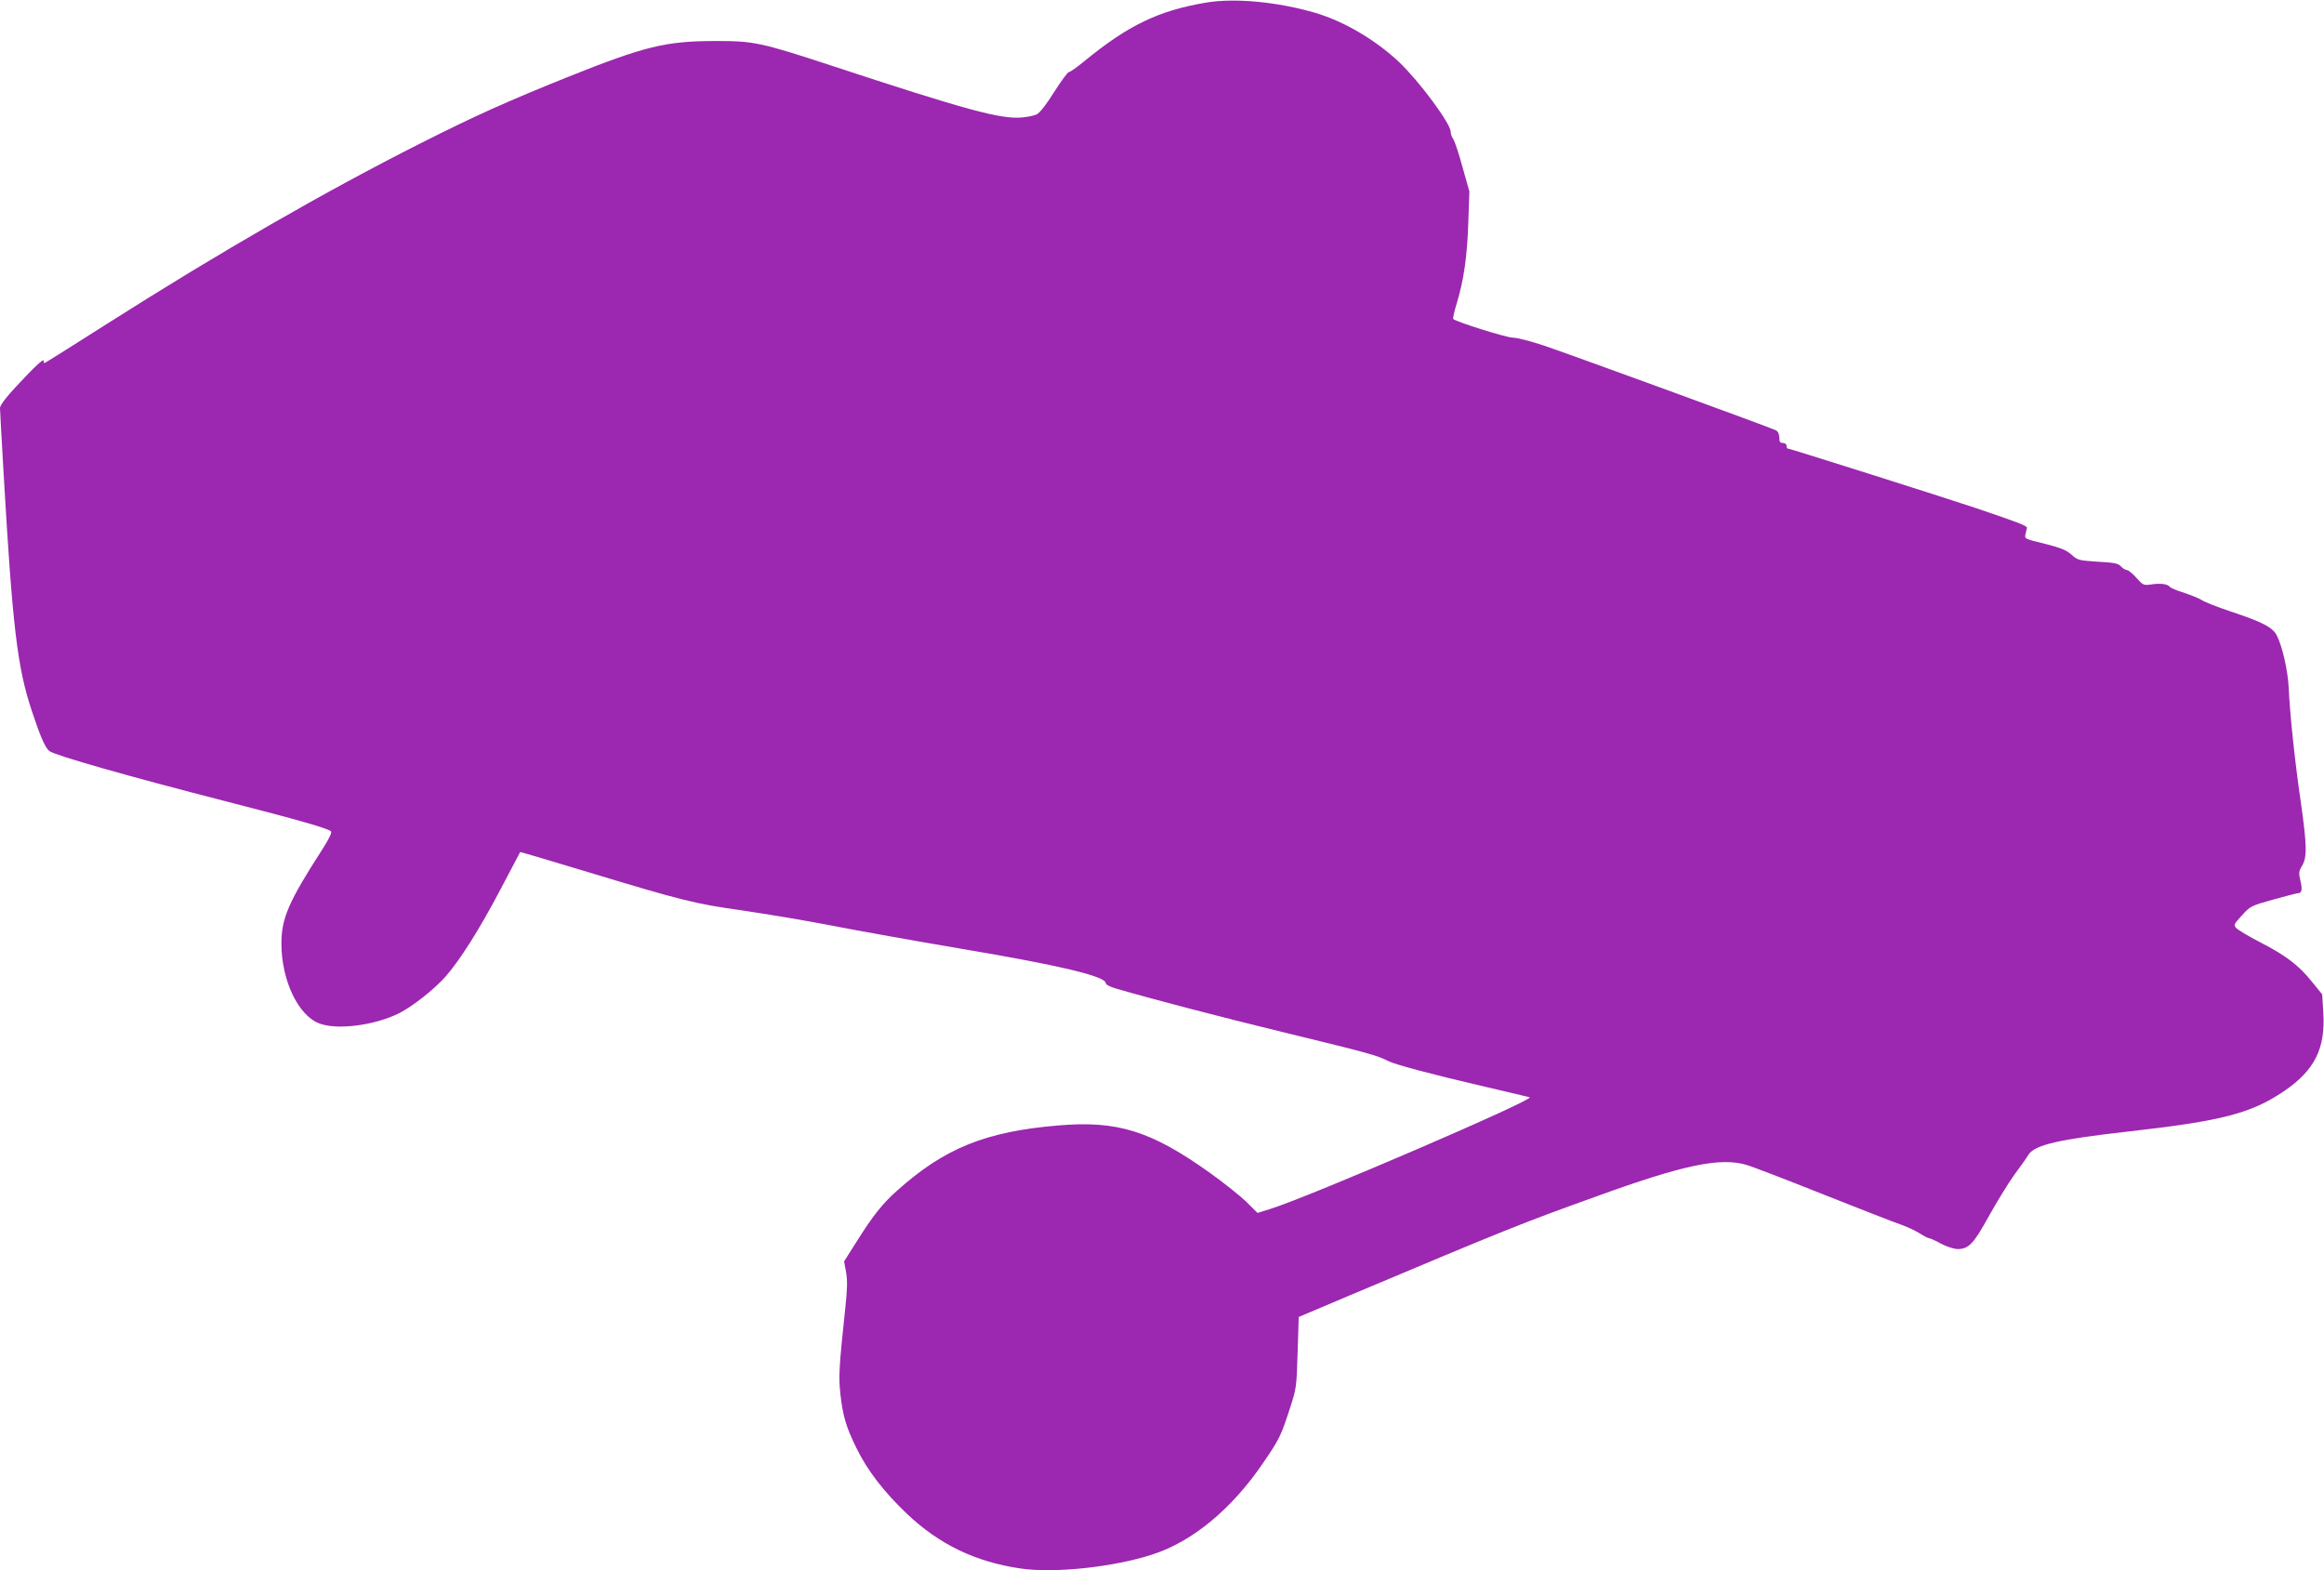
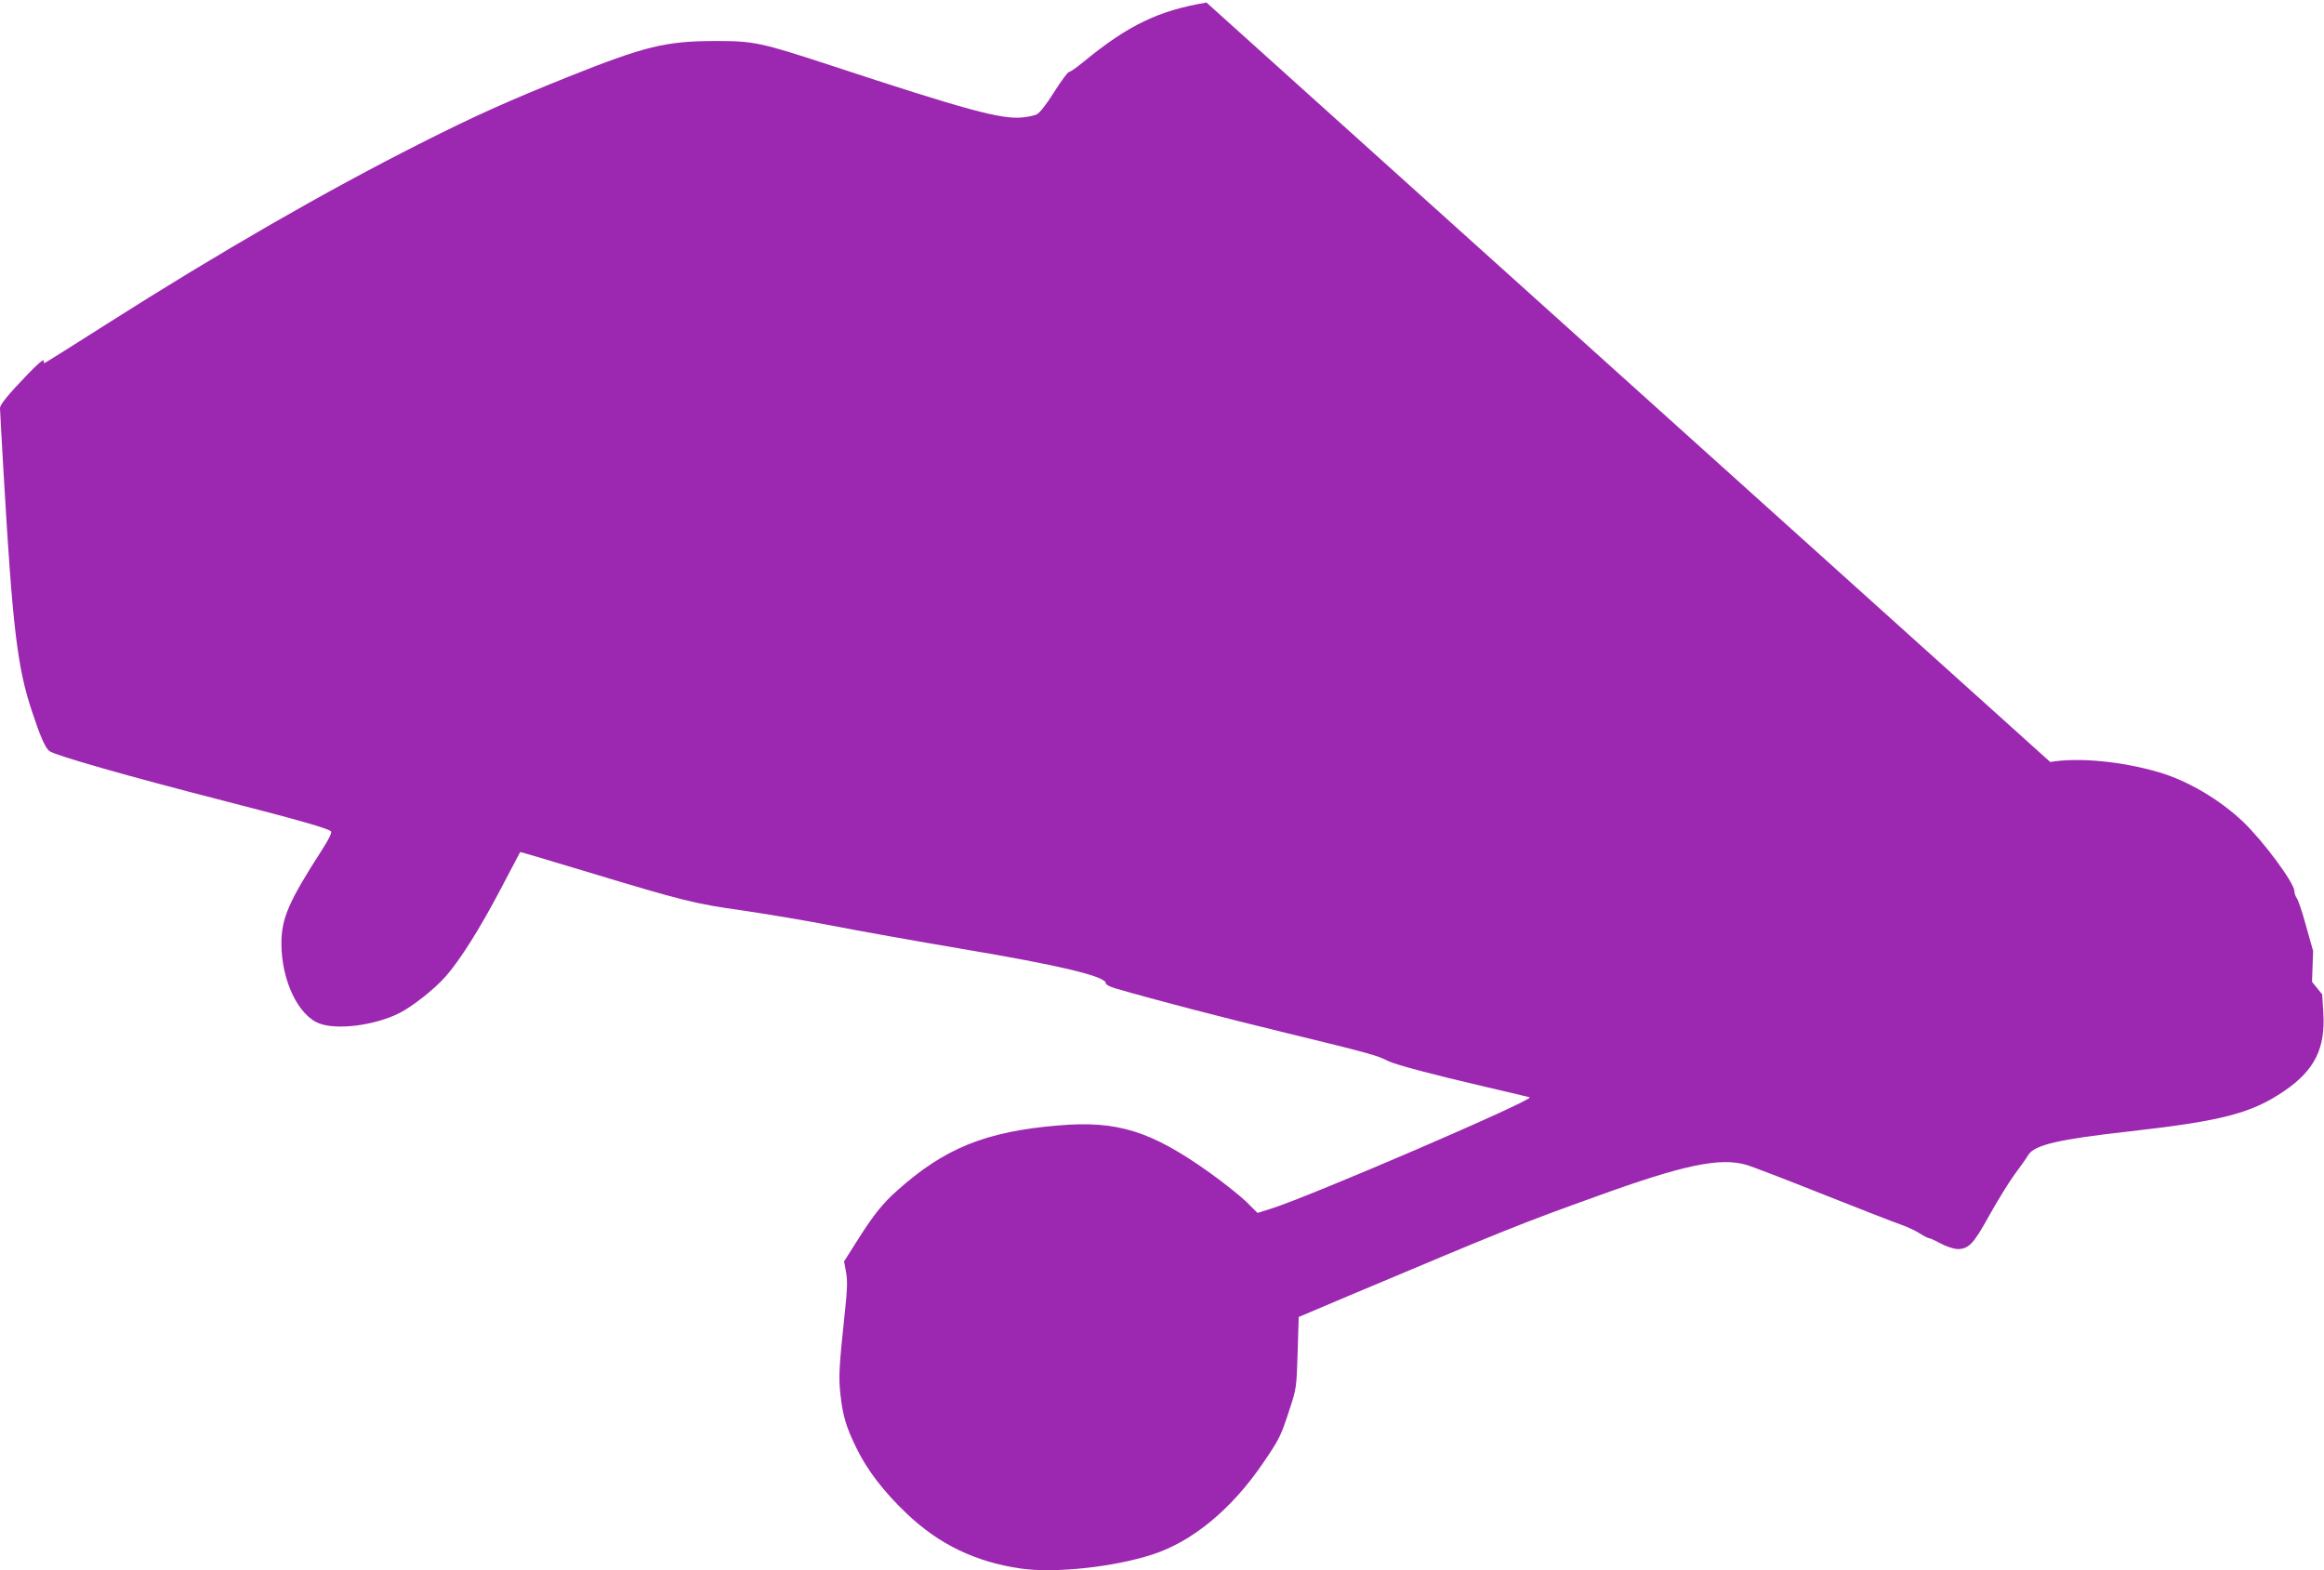
<svg xmlns="http://www.w3.org/2000/svg" version="1.0" width="1280pt" height="865pt" viewBox="0 0 1280 865" preserveAspectRatio="xMidYMid meet">
  <g transform="translate(0,865) scale(0.1,-0.1)" fill="#9c27b0" stroke="none">
-     <path d="M6645 8636 c-263 -44 -430 -124 -674 -324 -41 -34 -79 -60 -84 -59 -5 1 -42 -48 -81 -110 -42 -67 -80 -116 -96 -123 -14 -7 -50 -14 -80 -17 -117 -11 -308 41 -1055 287 -388 127 -424 135 -645 134 -264 -1 -380 -29 -800 -197 -338 -136 -510 -213 -815 -367 -527 -266 -1106 -600 -1723 -992 -188 -120 -345 -218 -347 -218 -3 0 -5 7 -5 15 0 8 -38 -25 -84 -73 -110 -114 -156 -170 -156 -190 0 -10 9 -172 20 -362 49 -843 75 -1066 156 -1308 46 -139 73 -201 96 -219 29 -23 434 -139 973 -277 397 -102 562 -149 578 -165 6 -6 -10 -41 -50 -103 -183 -284 -223 -376 -223 -515 0 -201 91 -395 208 -440 98 -38 306 -11 440 56 75 38 193 131 256 202 80 91 189 264 302 479 59 113 108 206 109 207 0 1 165 -47 365 -108 532 -161 596 -177 860 -214 129 -19 352 -56 495 -84 143 -28 463 -85 710 -127 542 -91 795 -152 795 -189 0 -8 23 -20 53 -29 221 -64 569 -155 947 -247 440 -107 496 -122 555 -153 40 -20 242 -74 535 -142 129 -30 239 -56 245 -58 35 -10 -1220 -551 -1429 -615 l-70 -22 -60 60 c-34 33 -124 105 -201 160 -323 231 -510 290 -835 262 -400 -33 -628 -125 -890 -360 -81 -72 -132 -137 -224 -283 l-67 -106 11 -60 c8 -46 7 -92 -5 -203 -34 -320 -37 -373 -26 -470 13 -119 32 -181 88 -295 60 -123 151 -241 276 -360 179 -171 381 -268 632 -304 186 -26 506 8 720 77 222 71 440 251 614 508 88 129 96 146 143 290 39 119 39 122 45 316 l6 195 281 119 c869 366 946 397 1361 546 477 173 678 215 823 173 32 -9 224 -83 427 -164 204 -81 394 -155 424 -165 30 -10 75 -31 100 -46 25 -16 50 -29 55 -29 6 0 36 -13 66 -30 30 -16 71 -29 90 -30 63 0 89 27 174 181 44 79 107 182 141 229 35 47 69 95 76 108 34 56 168 87 564 131 504 57 665 99 845 221 169 115 229 236 216 434 l-6 99 -56 69 c-73 91 -144 145 -284 217 -64 33 -124 69 -133 79 -16 17 -14 21 31 70 46 51 50 53 172 87 68 19 130 35 136 35 22 0 26 20 14 69 -10 43 -9 52 9 82 29 47 27 114 -8 360 -33 227 -59 478 -65 614 -4 96 -35 235 -66 295 -23 45 -79 74 -260 134 -69 23 -137 50 -152 60 -15 10 -60 28 -99 41 -39 12 -74 27 -78 32 -10 16 -52 22 -101 14 -44 -6 -46 -5 -83 36 -21 24 -45 43 -52 43 -8 0 -23 9 -33 20 -15 17 -37 21 -128 26 -104 7 -110 8 -145 39 -28 25 -58 37 -147 60 -111 27 -112 27 -106 54 4 14 7 30 8 34 1 11 -55 32 -289 111 -170 57 -1019 326 -1030 326 -3 0 -5 7 -5 15 0 8 -9 15 -20 15 -16 0 -20 7 -20 30 0 19 -7 33 -19 40 -27 14 -1117 412 -1276 466 -71 24 -149 44 -172 44 -35 0 -313 87 -329 103 -3 3 6 43 20 88 38 126 57 256 63 444 l6 170 -38 135 c-20 74 -43 143 -51 154 -8 11 -14 29 -14 40 0 45 -171 276 -283 383 -129 122 -303 225 -462 272 -208 61 -443 83 -600 57z" />
+     <path d="M6645 8636 c-263 -44 -430 -124 -674 -324 -41 -34 -79 -60 -84 -59 -5 1 -42 -48 -81 -110 -42 -67 -80 -116 -96 -123 -14 -7 -50 -14 -80 -17 -117 -11 -308 41 -1055 287 -388 127 -424 135 -645 134 -264 -1 -380 -29 -800 -197 -338 -136 -510 -213 -815 -367 -527 -266 -1106 -600 -1723 -992 -188 -120 -345 -218 -347 -218 -3 0 -5 7 -5 15 0 8 -38 -25 -84 -73 -110 -114 -156 -170 -156 -190 0 -10 9 -172 20 -362 49 -843 75 -1066 156 -1308 46 -139 73 -201 96 -219 29 -23 434 -139 973 -277 397 -102 562 -149 578 -165 6 -6 -10 -41 -50 -103 -183 -284 -223 -376 -223 -515 0 -201 91 -395 208 -440 98 -38 306 -11 440 56 75 38 193 131 256 202 80 91 189 264 302 479 59 113 108 206 109 207 0 1 165 -47 365 -108 532 -161 596 -177 860 -214 129 -19 352 -56 495 -84 143 -28 463 -85 710 -127 542 -91 795 -152 795 -189 0 -8 23 -20 53 -29 221 -64 569 -155 947 -247 440 -107 496 -122 555 -153 40 -20 242 -74 535 -142 129 -30 239 -56 245 -58 35 -10 -1220 -551 -1429 -615 l-70 -22 -60 60 c-34 33 -124 105 -201 160 -323 231 -510 290 -835 262 -400 -33 -628 -125 -890 -360 -81 -72 -132 -137 -224 -283 l-67 -106 11 -60 c8 -46 7 -92 -5 -203 -34 -320 -37 -373 -26 -470 13 -119 32 -181 88 -295 60 -123 151 -241 276 -360 179 -171 381 -268 632 -304 186 -26 506 8 720 77 222 71 440 251 614 508 88 129 96 146 143 290 39 119 39 122 45 316 l6 195 281 119 c869 366 946 397 1361 546 477 173 678 215 823 173 32 -9 224 -83 427 -164 204 -81 394 -155 424 -165 30 -10 75 -31 100 -46 25 -16 50 -29 55 -29 6 0 36 -13 66 -30 30 -16 71 -29 90 -30 63 0 89 27 174 181 44 79 107 182 141 229 35 47 69 95 76 108 34 56 168 87 564 131 504 57 665 99 845 221 169 115 229 236 216 434 l-6 99 -56 69 l6 170 -38 135 c-20 74 -43 143 -51 154 -8 11 -14 29 -14 40 0 45 -171 276 -283 383 -129 122 -303 225 -462 272 -208 61 -443 83 -600 57z" />
  </g>
</svg>